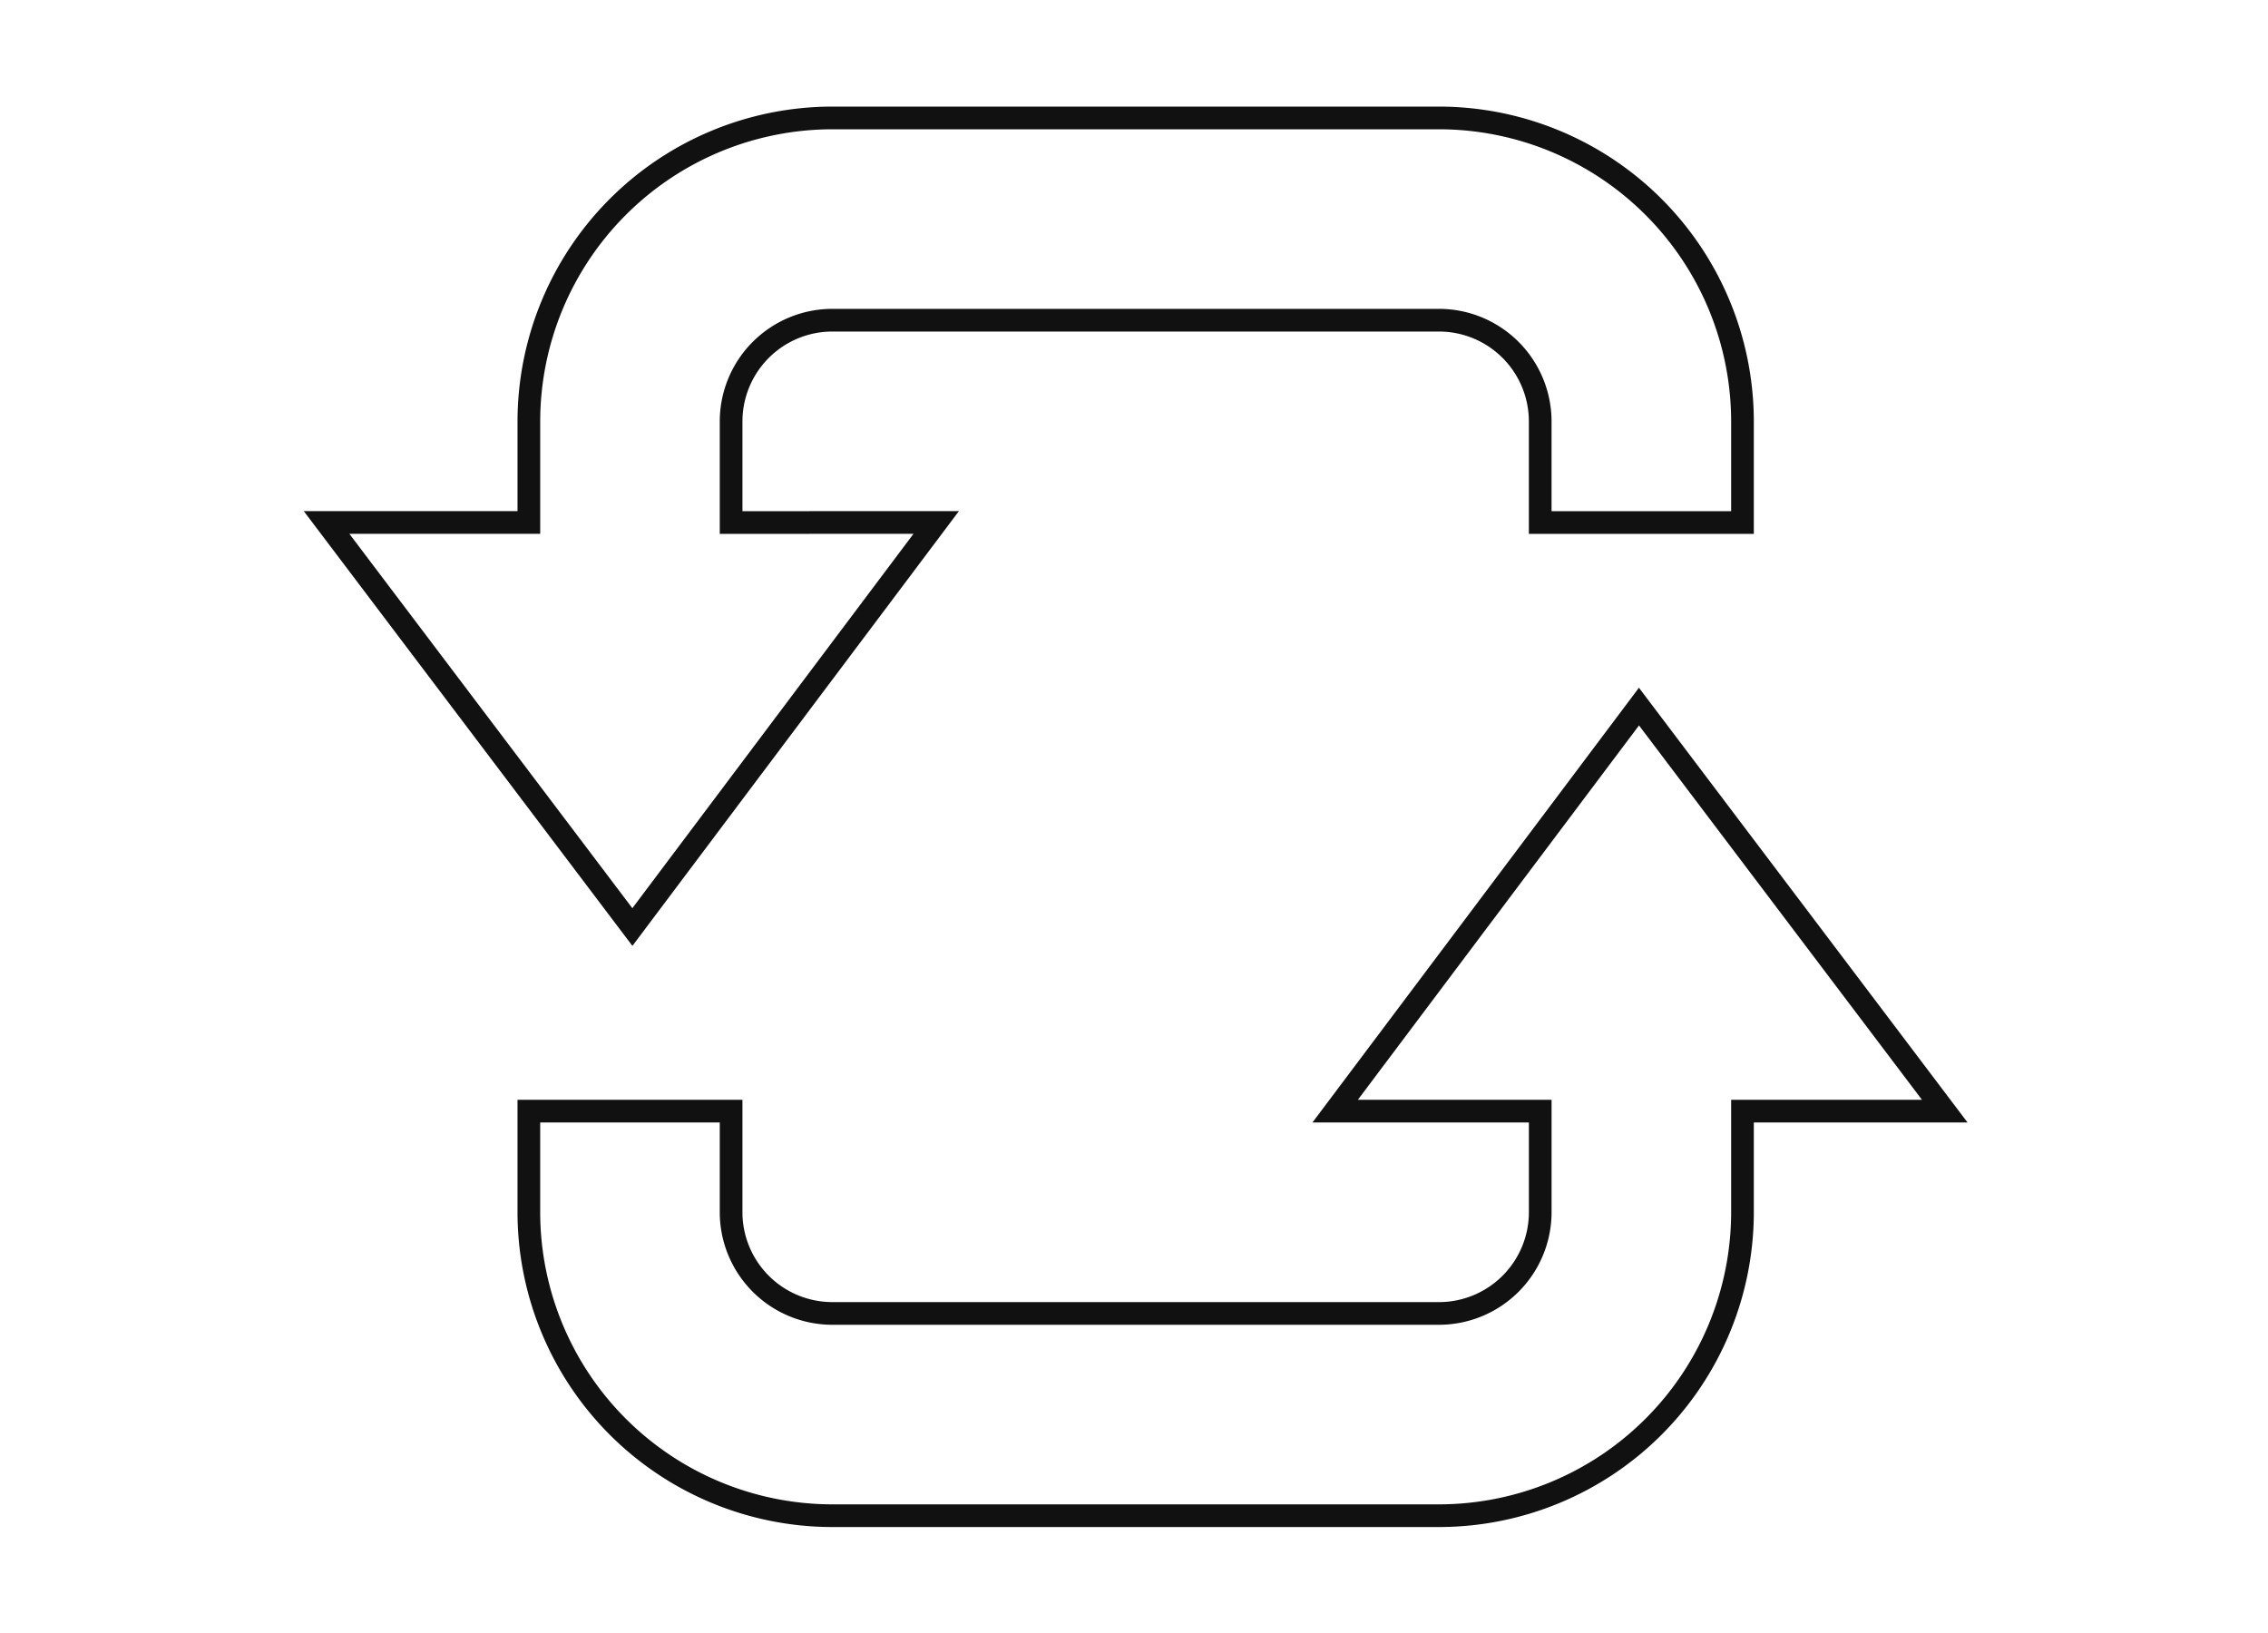
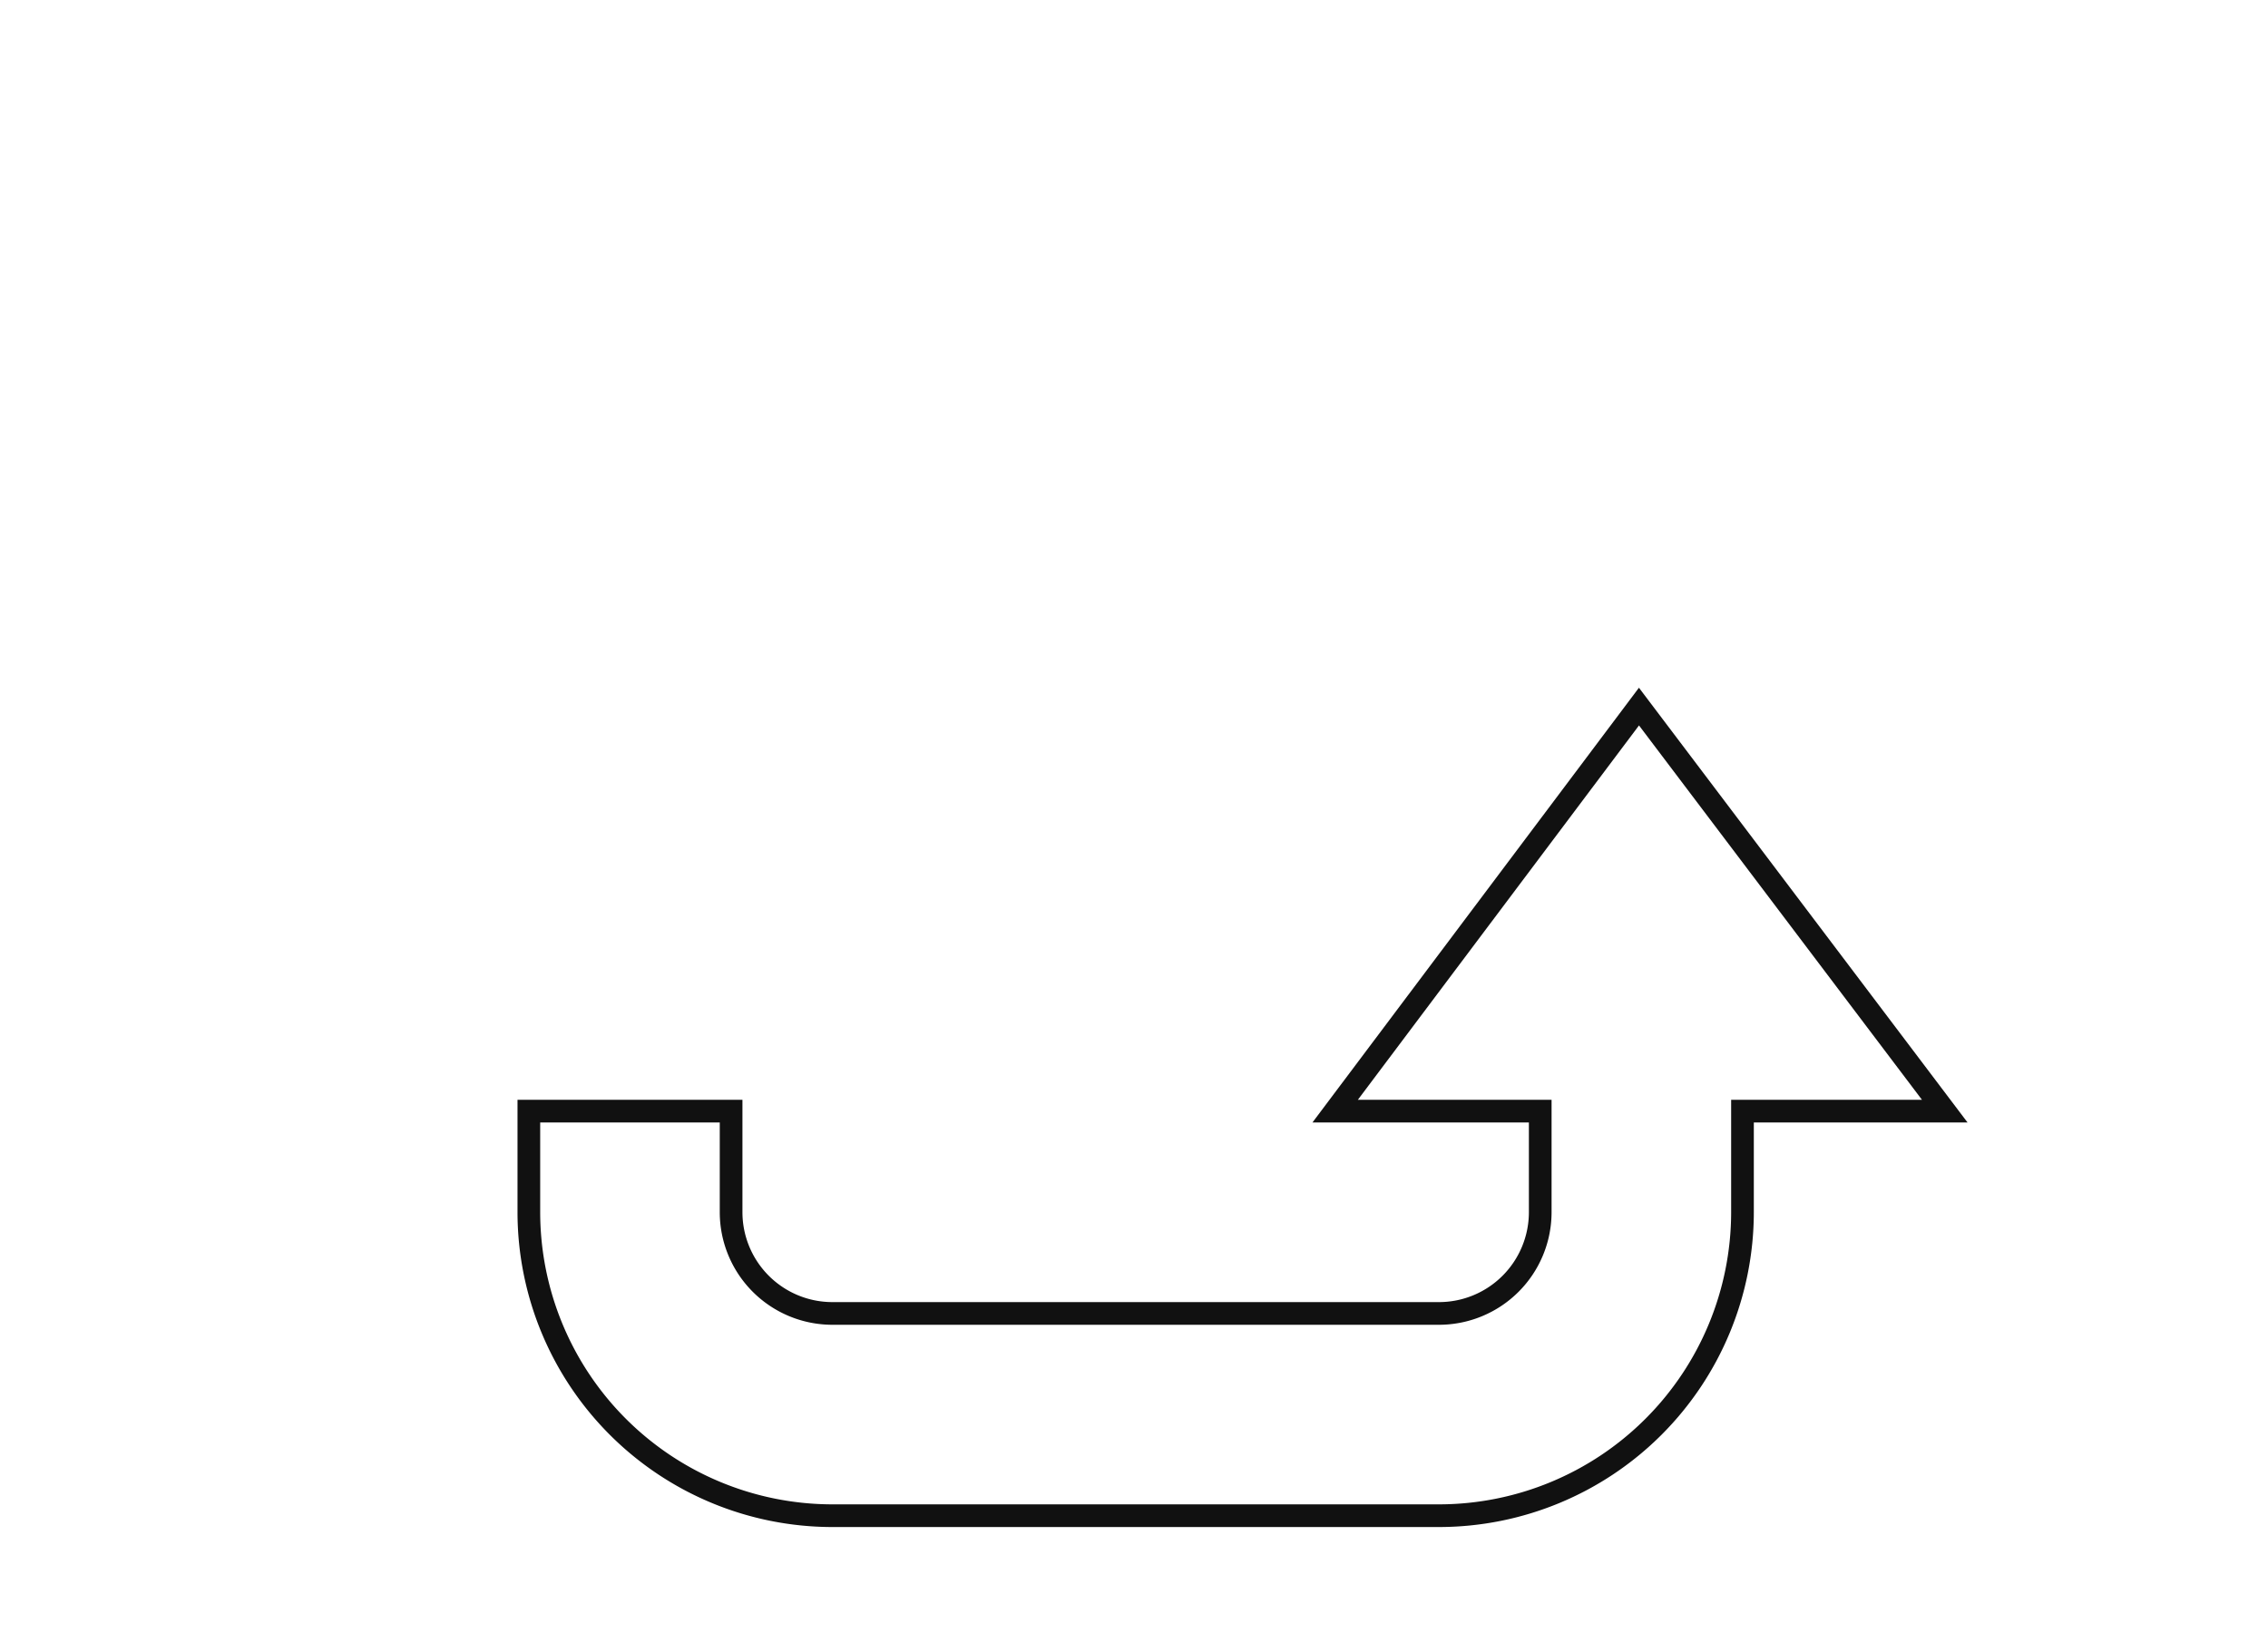
<svg xmlns="http://www.w3.org/2000/svg" width="500" height="360" viewBox="0 0 500 360">
  <g id="组_2" data-name="组 2" transform="translate(-511 -366)">
    <g id="firmwareupdater" transform="translate(582.714 390)">
      <path id="路径_3346" data-name="路径 3346" d="M616.469,1404.47l66.978-89.184,67.412,89.184H706.267v22.3a66.955,66.955,0,0,1-66.888,66.888H505.6a66.955,66.955,0,0,1-66.888-66.888v-22.3H483.3v22.3a22.332,22.332,0,0,0,22.3,22.3H639.379a22.332,22.332,0,0,0,22.3-22.3v-22.3Z" transform="translate(-393.836 -1183.518)" fill="none" stroke="#111" stroke-width="5" />
-       <path id="路径_3347" data-name="路径 3347" d="M134.676,89.184,67.7,178.369.286,89.184H44.878v-22.3A66.955,66.955,0,0,1,111.766,0H245.543a66.955,66.955,0,0,1,66.888,66.888v22.3H267.839v-22.3a22.332,22.332,0,0,0-22.3-22.3H111.766a22.332,22.332,0,0,0-22.3,22.3v22.3Z" transform="translate(0 2)" fill="none" stroke="#111" stroke-width="5" />
    </g>
    <rect id="矩形_746" data-name="矩形 746" width="500" height="360" transform="translate(511 366)" fill="#fff" opacity="0" />
  </g>
</svg>